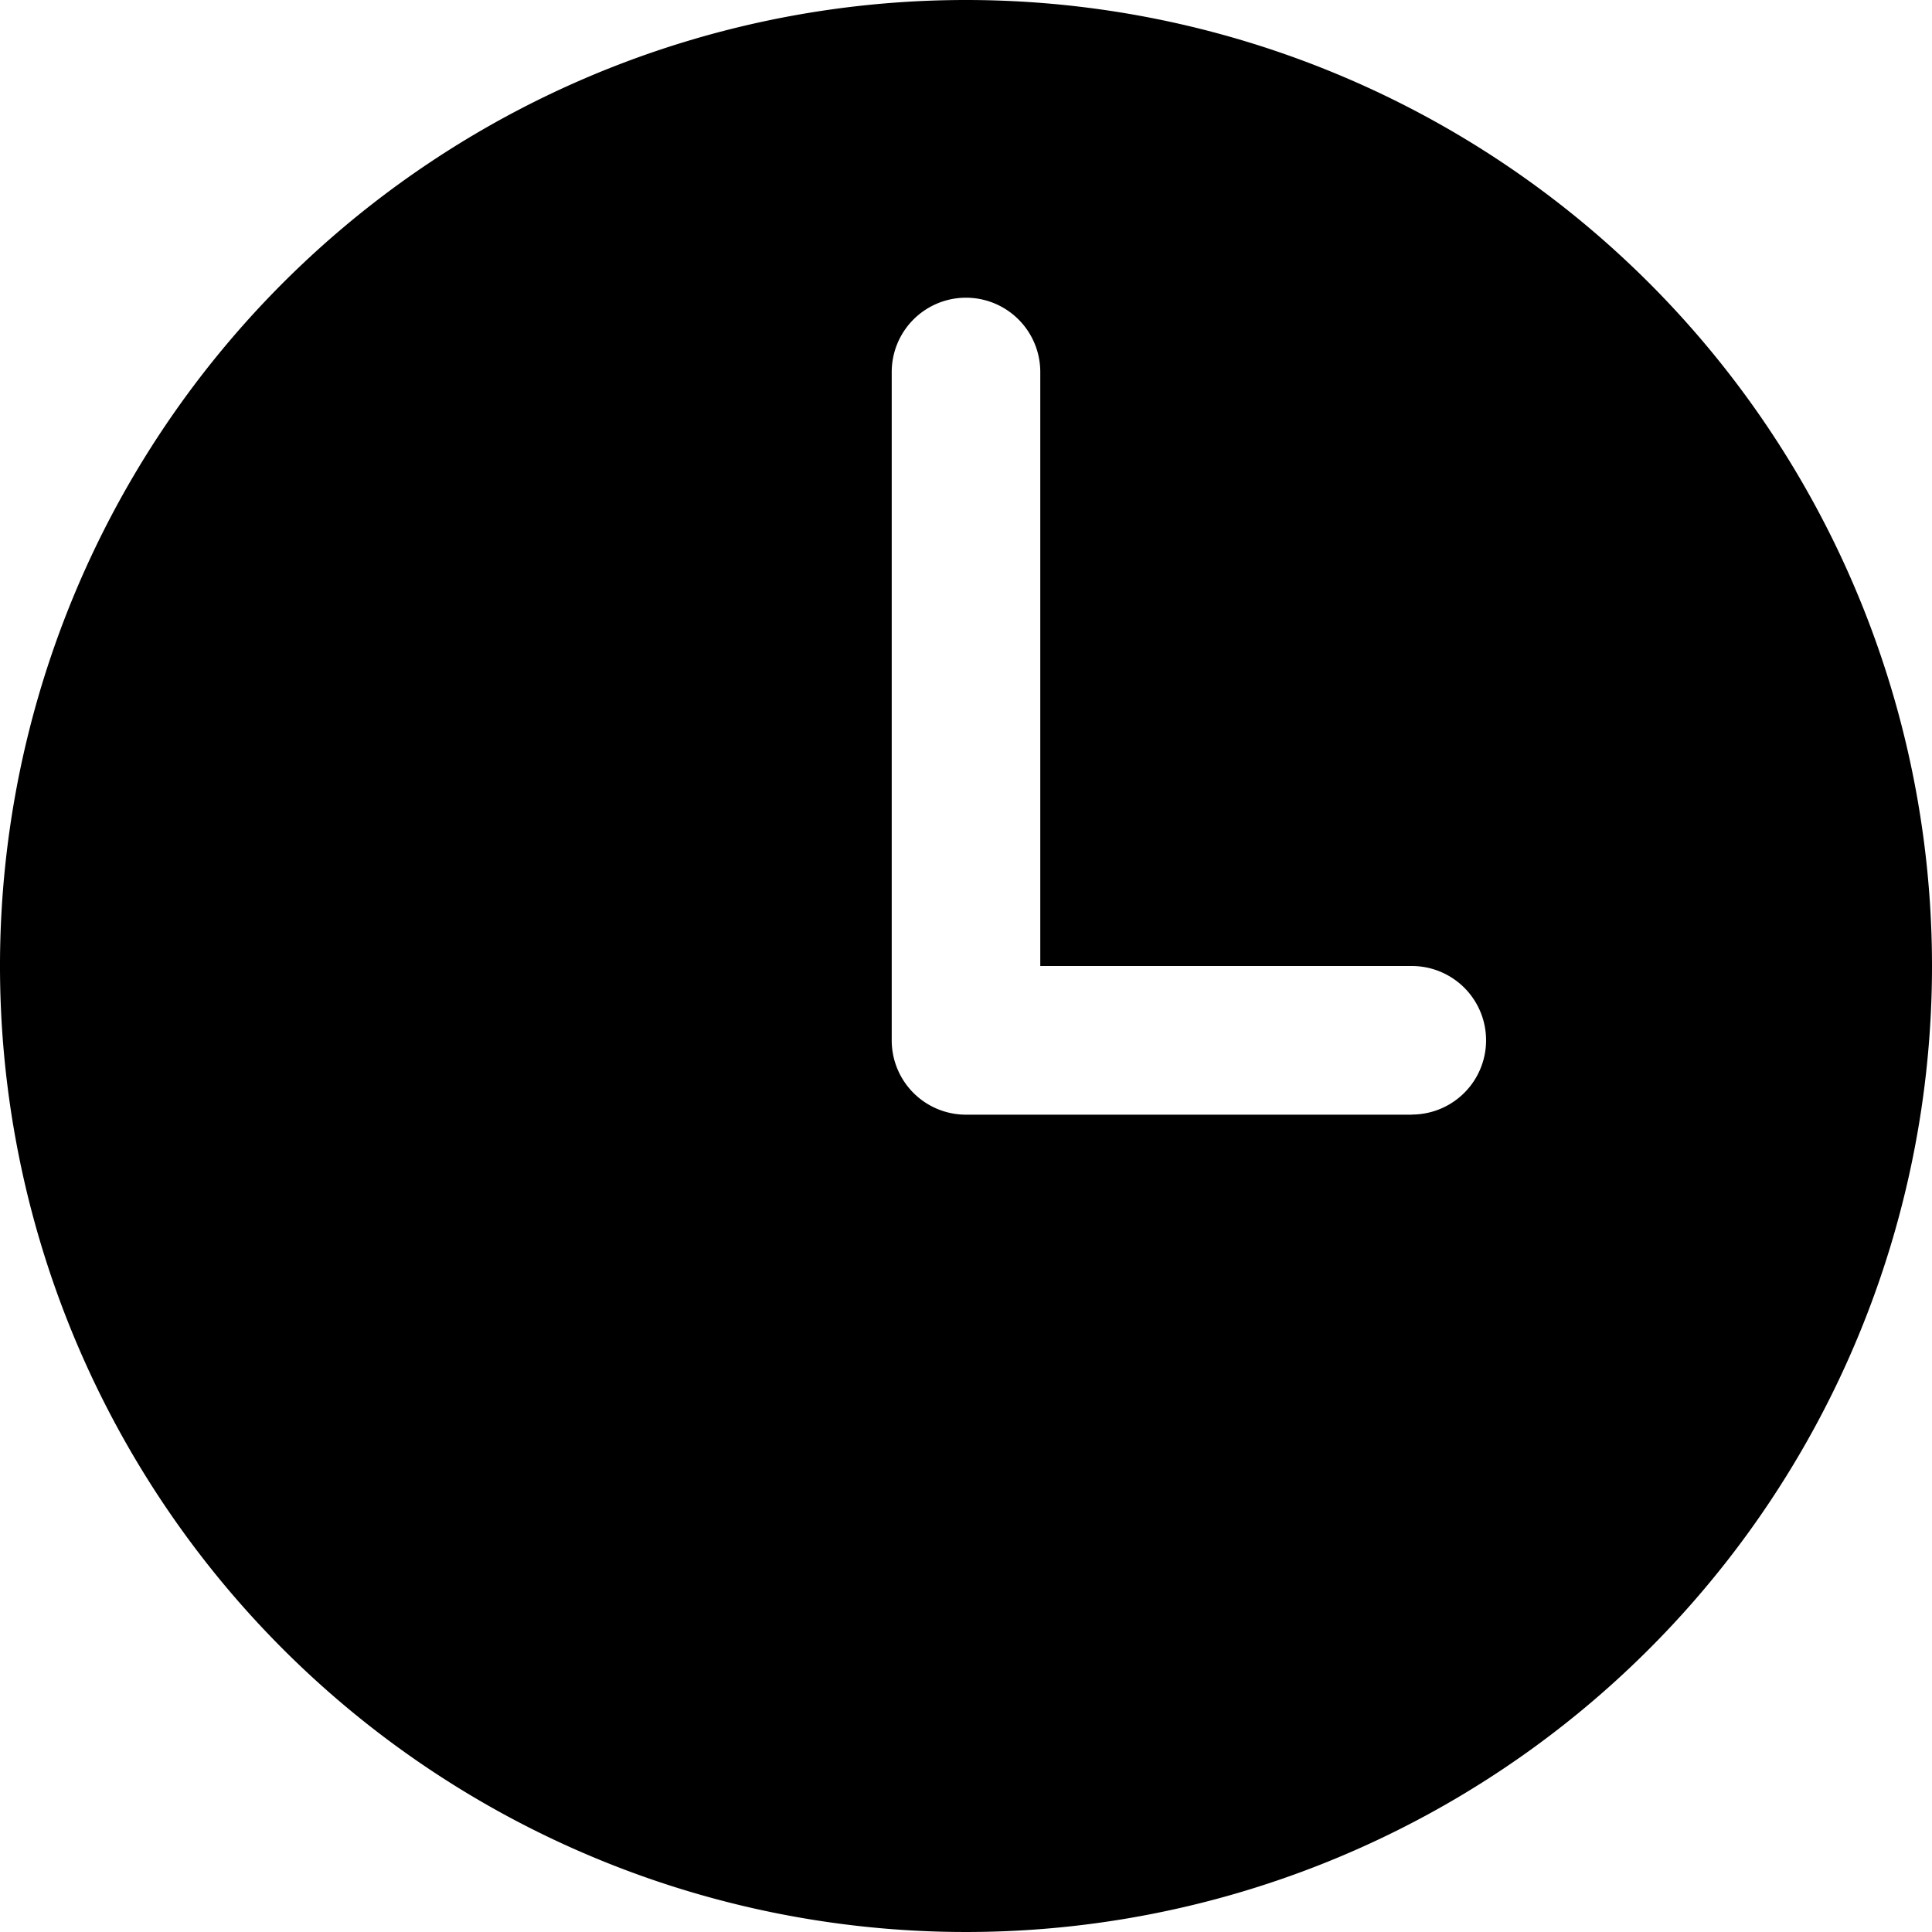
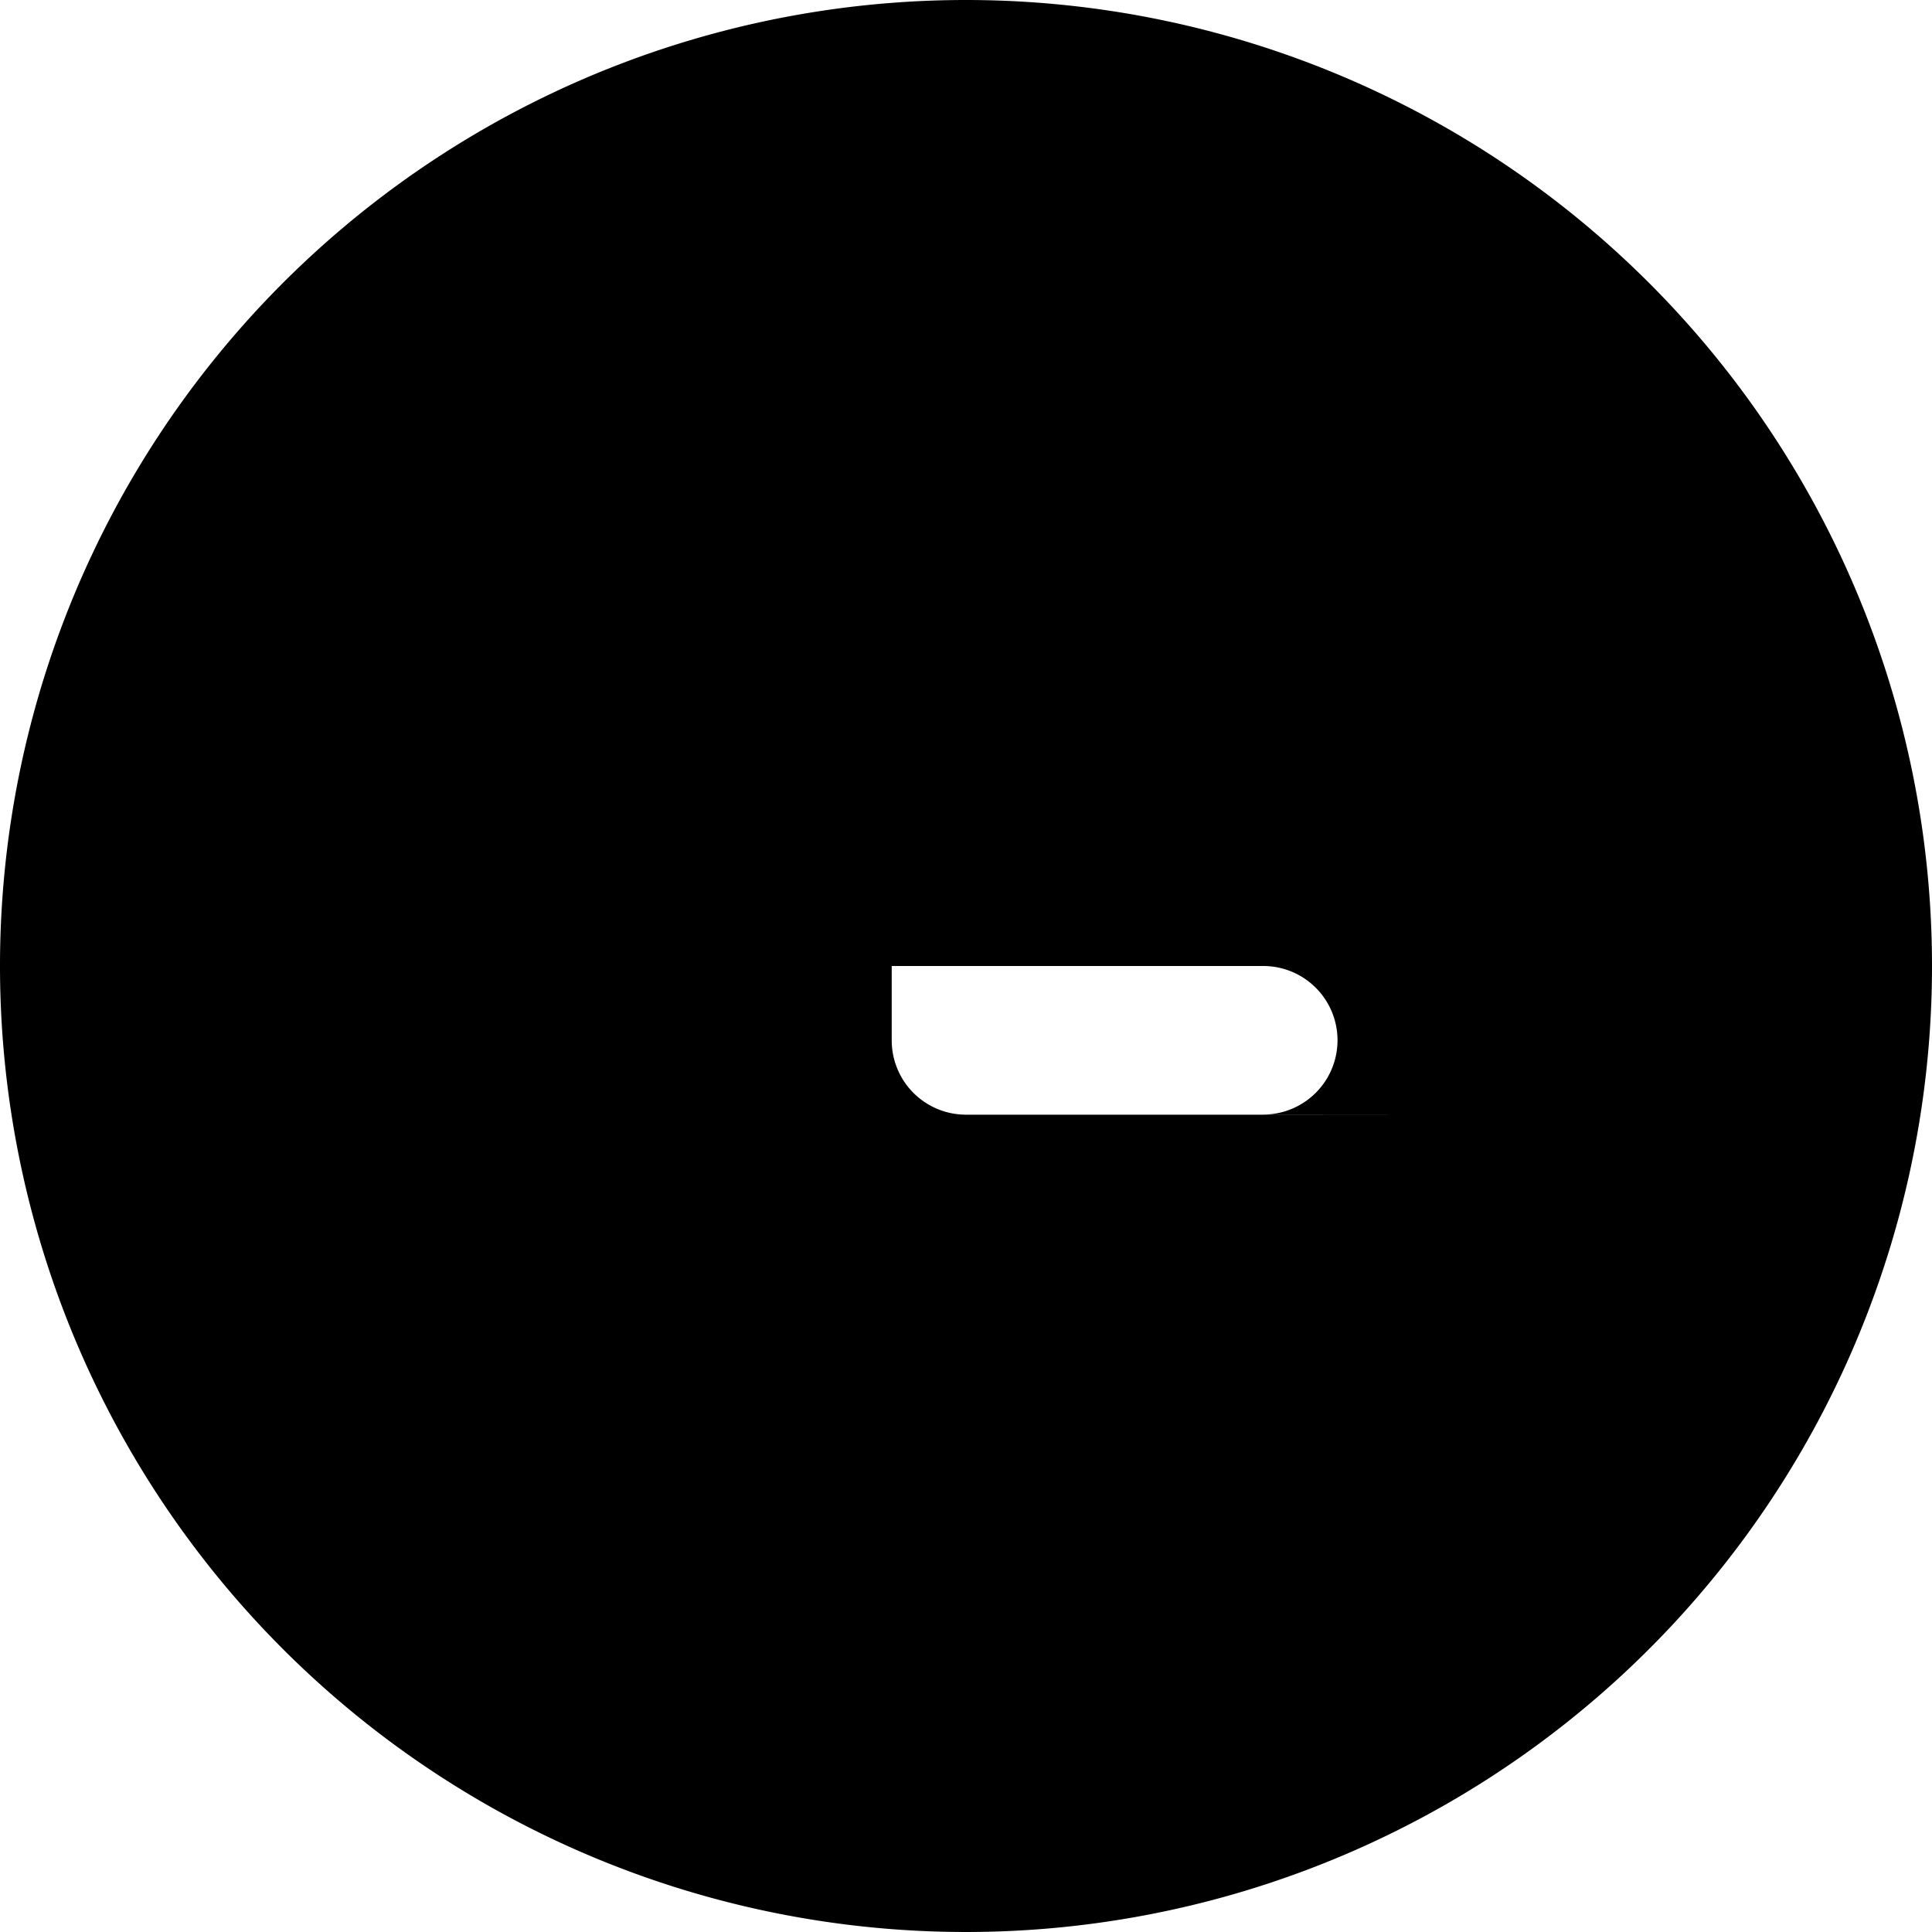
<svg xmlns="http://www.w3.org/2000/svg" width="16.23" height="16.23" viewBox="0 0 16.23 16.23">
-   <path id="time" d="M11.49,3.375a8.115,8.115,0,1,0,8.115,8.115A8.115,8.115,0,0,0,11.49,3.375Zm3.745,9.364H11.49a.624.624,0,0,1-.624-.624V6.5a.624.624,0,1,1,1.248,0V11.49h3.121a.624.624,0,1,1,0,1.248Z" transform="translate(-3.375 -3.375)" />
+   <path id="time" d="M11.49,3.375a8.115,8.115,0,1,0,8.115,8.115A8.115,8.115,0,0,0,11.49,3.375Zm3.745,9.364H11.49a.624.624,0,0,1-.624-.624V6.5V11.49h3.121a.624.624,0,1,1,0,1.248Z" transform="translate(-3.375 -3.375)" />
</svg>